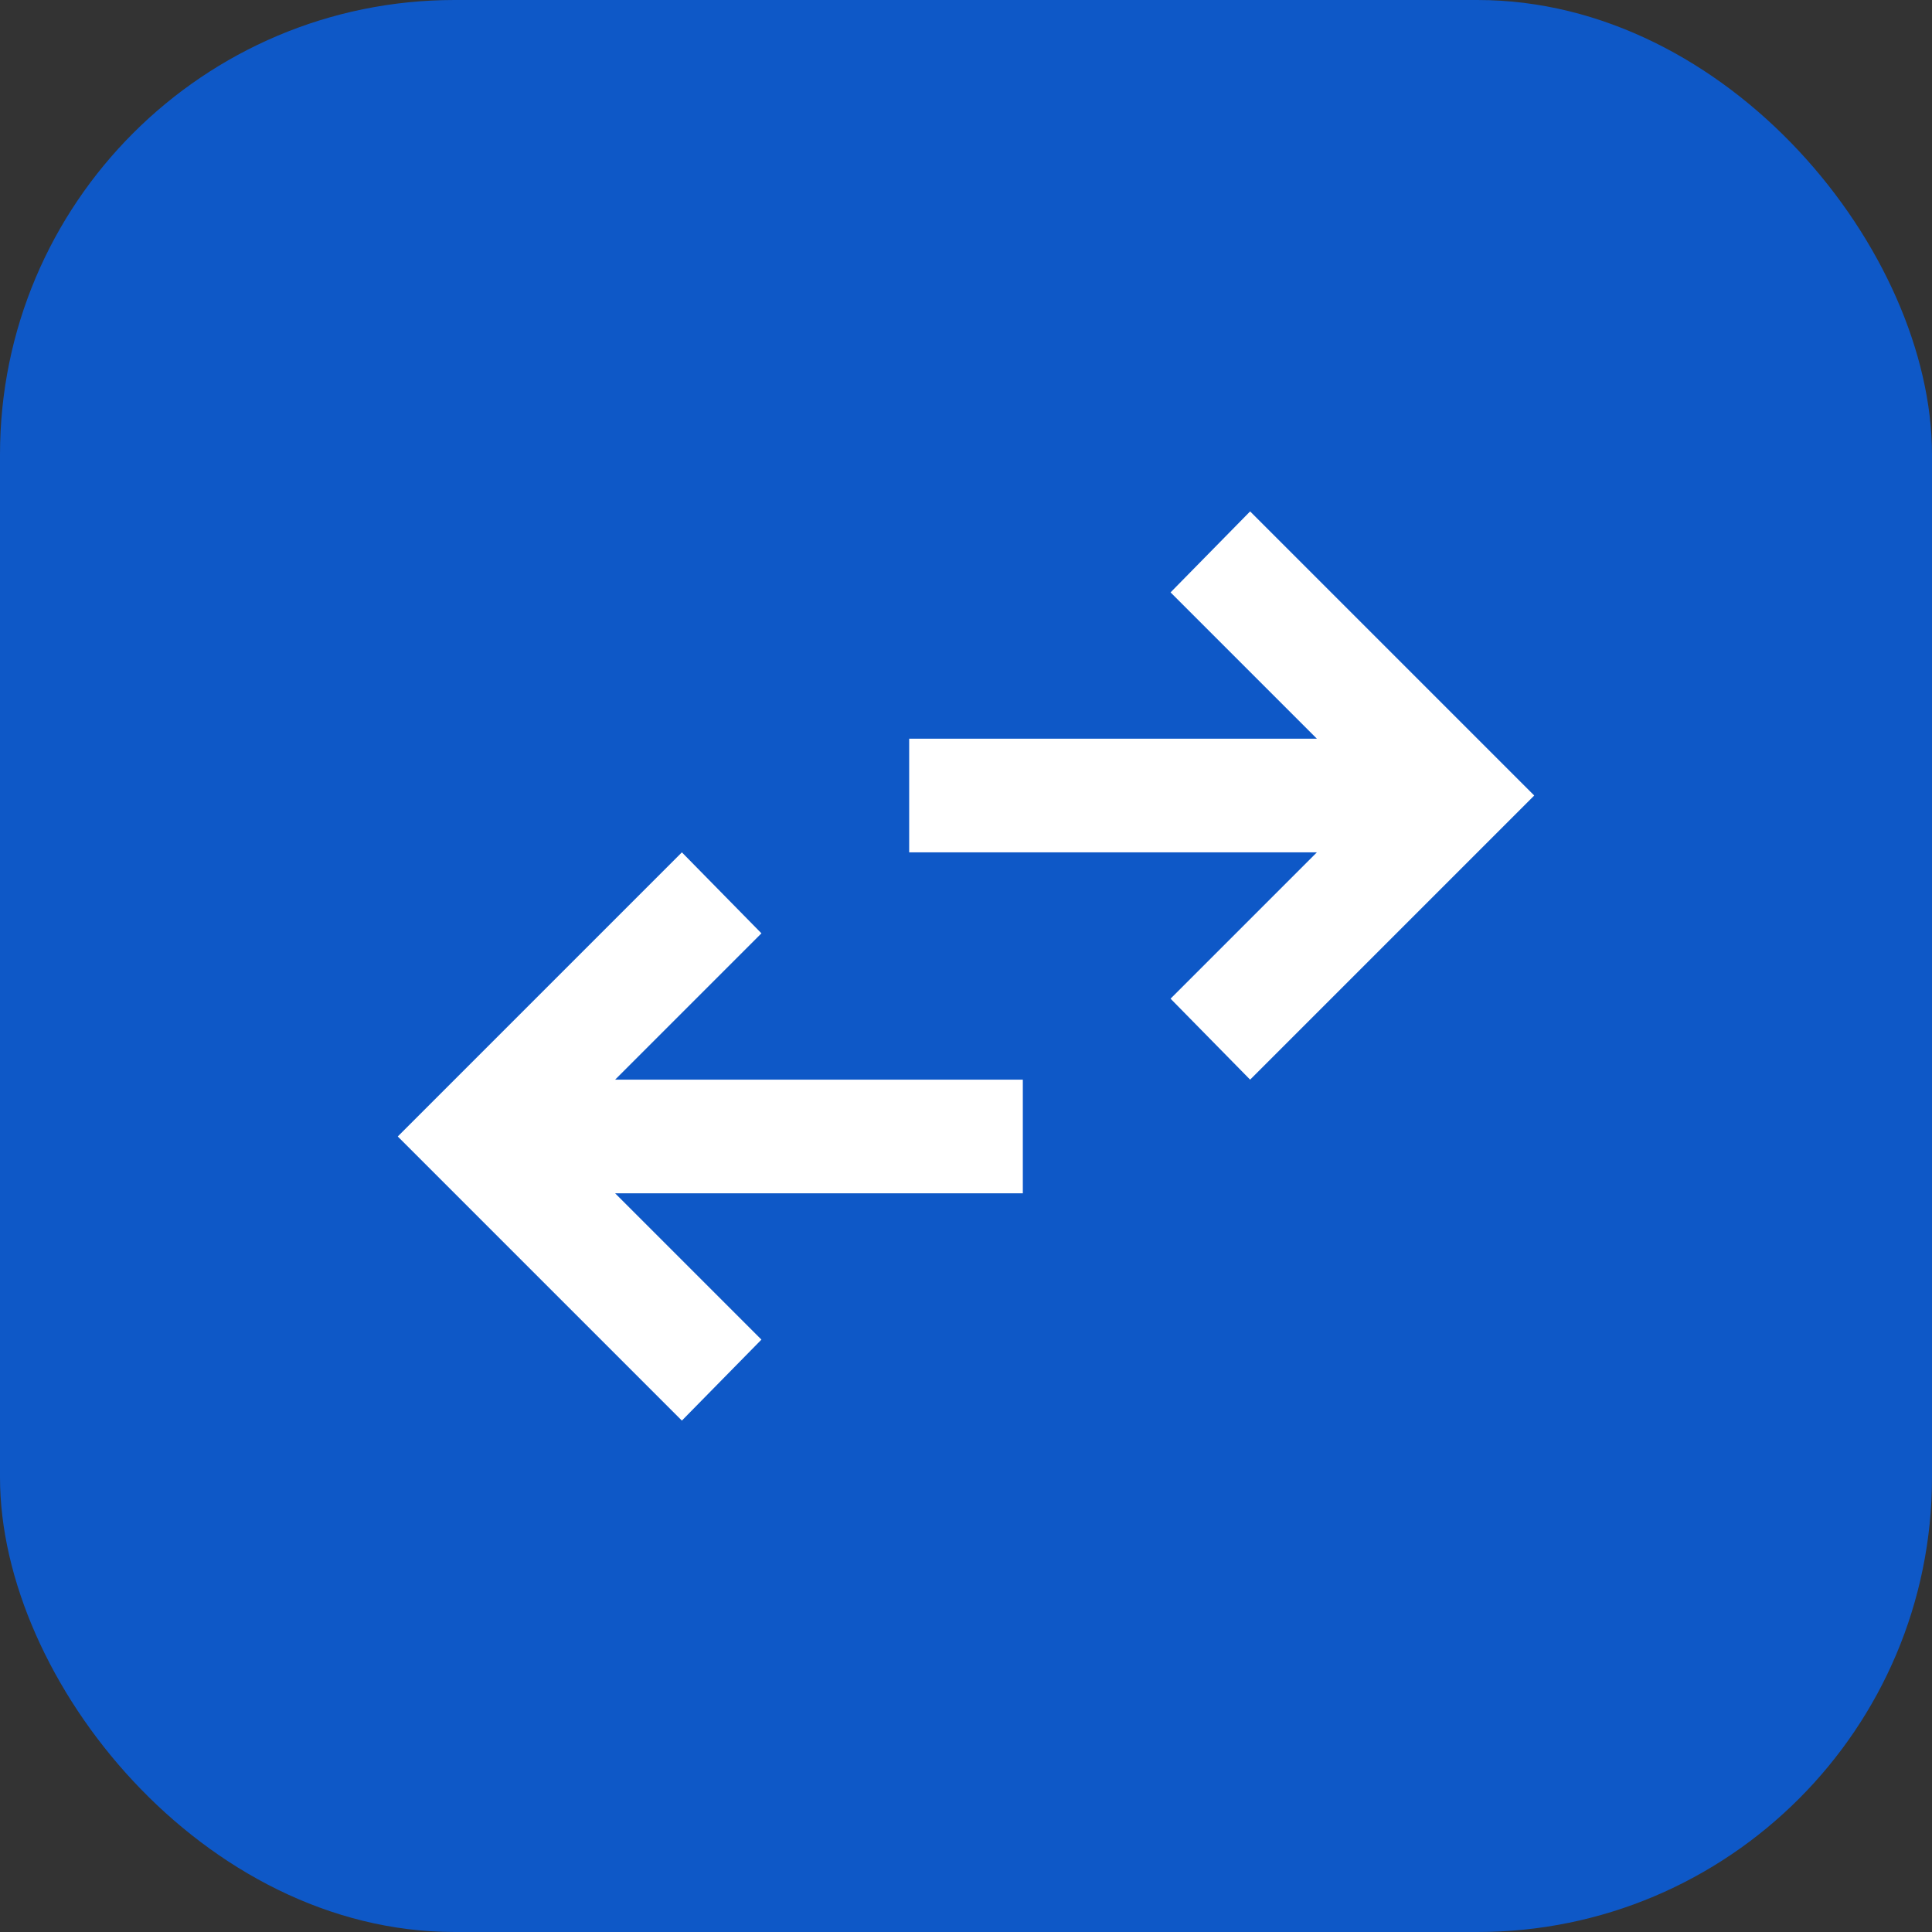
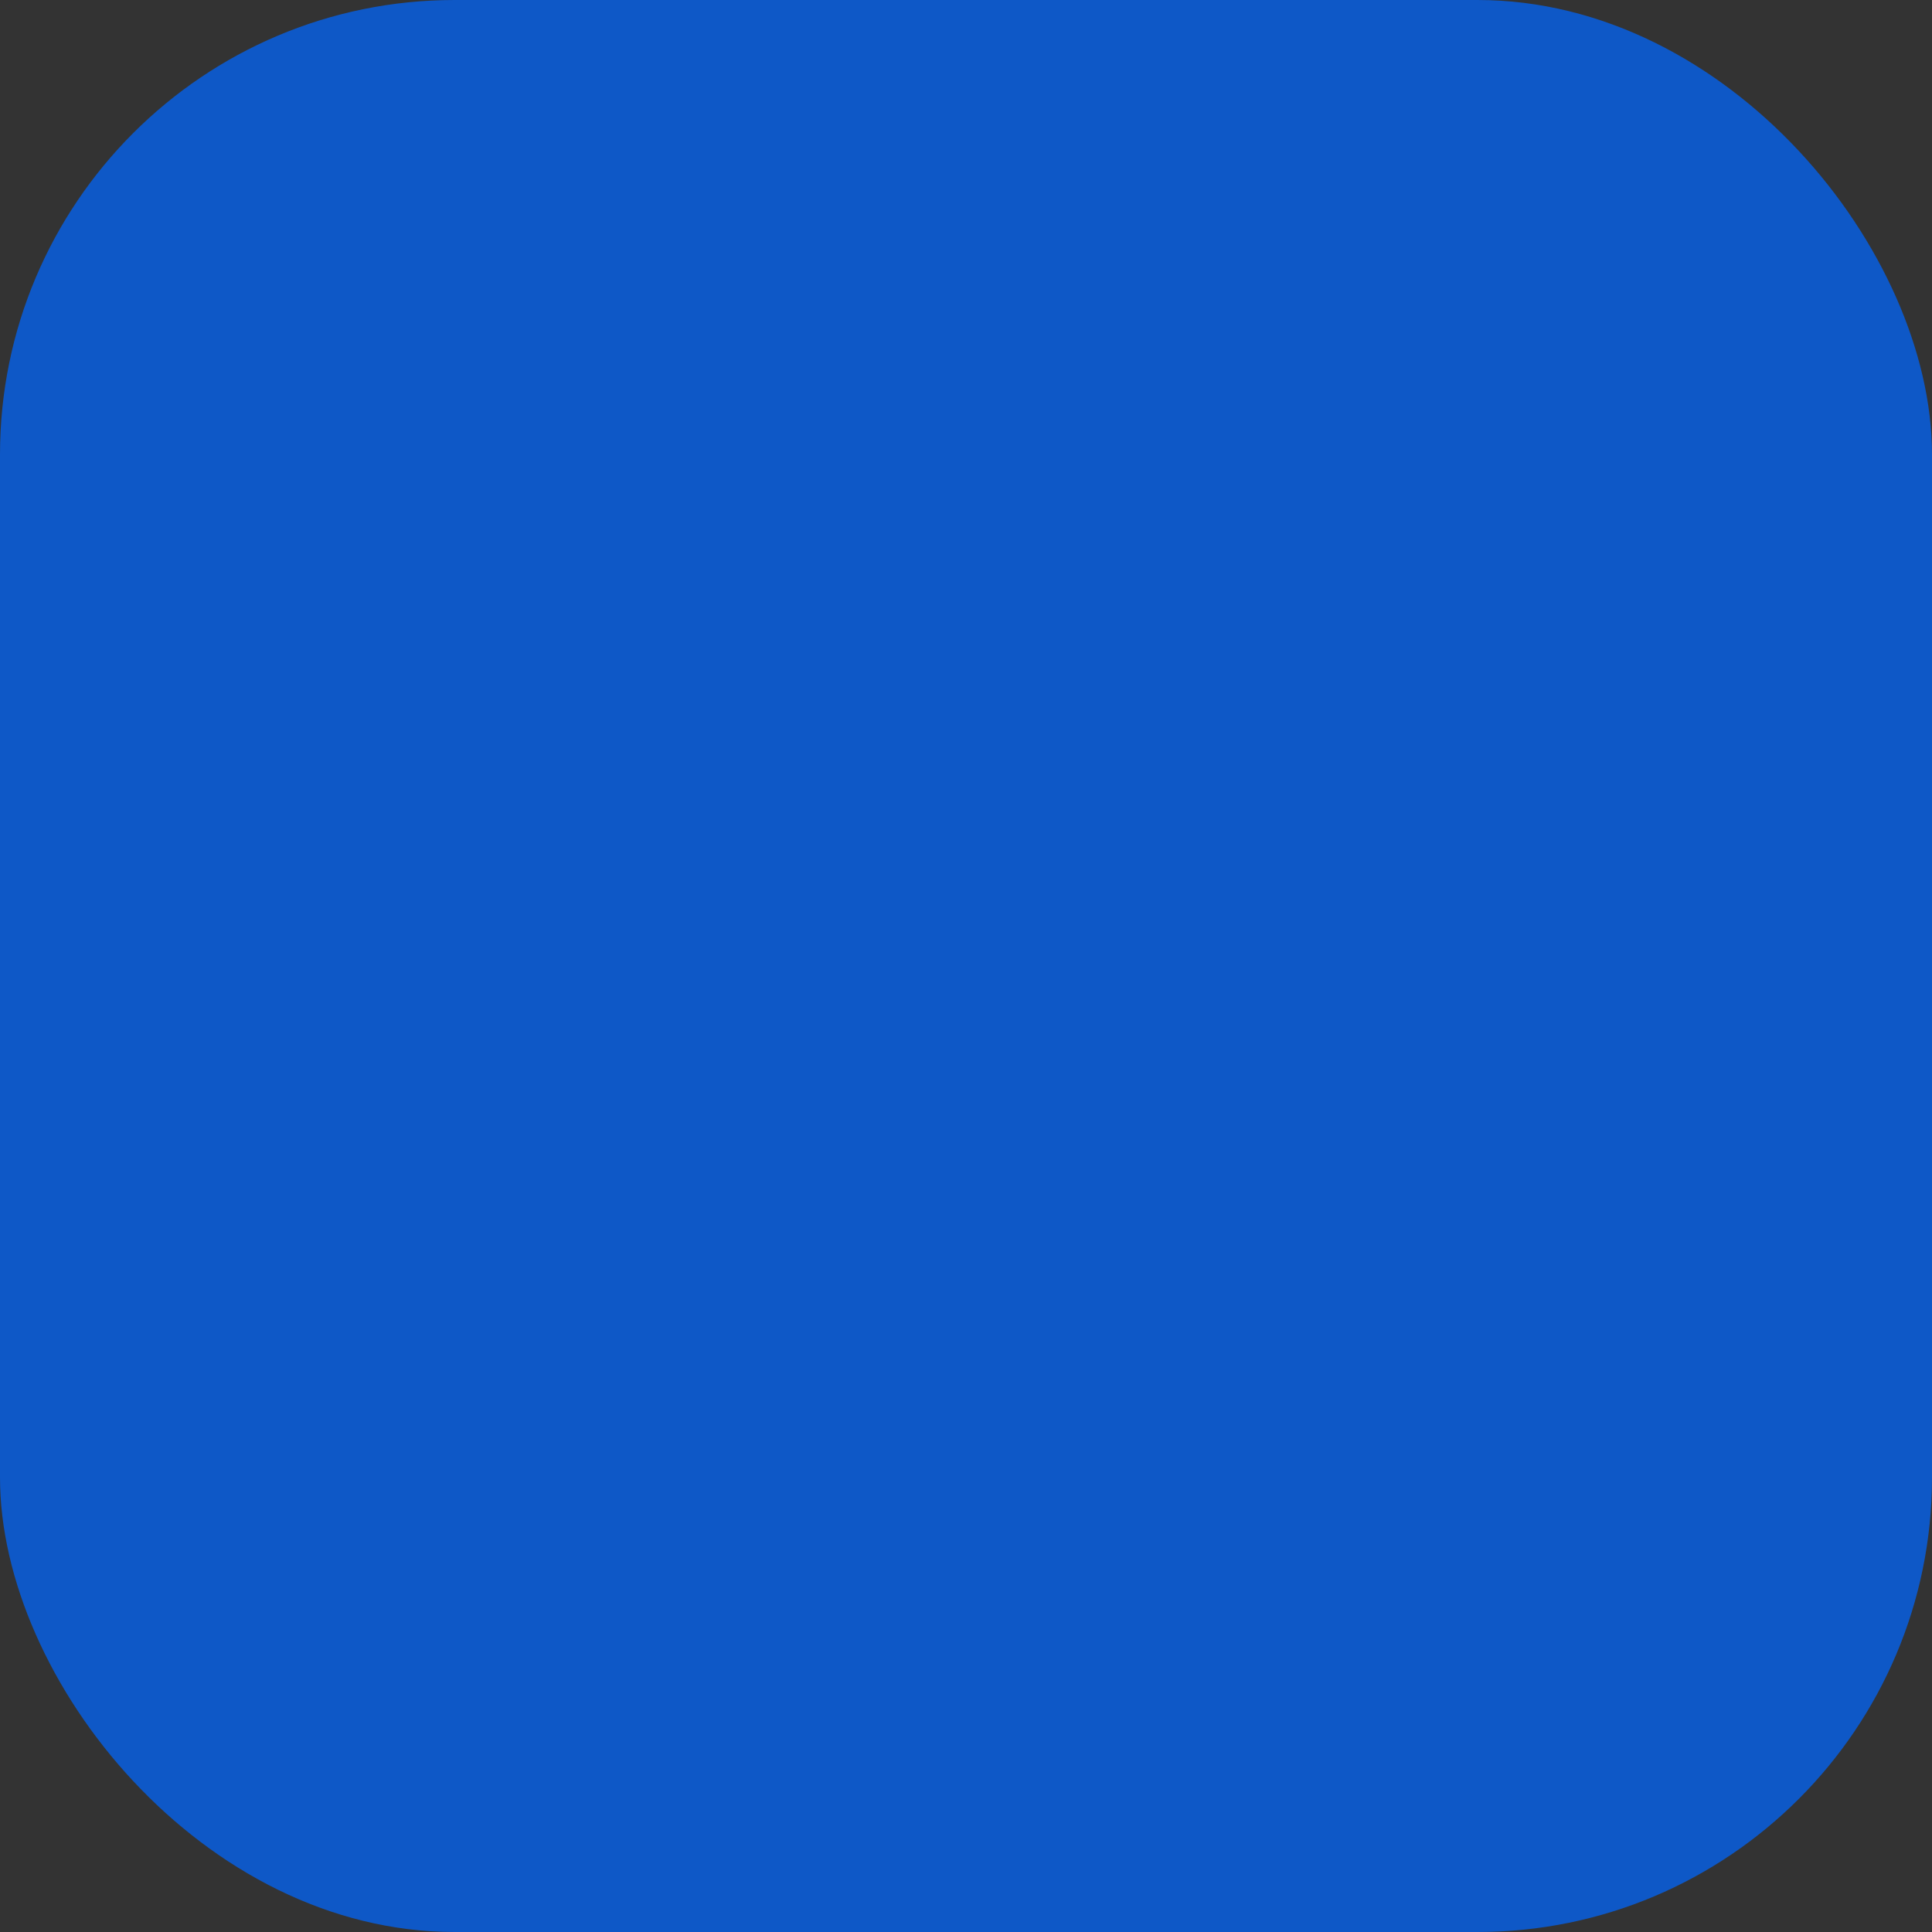
<svg xmlns="http://www.w3.org/2000/svg" width="34" height="34" viewBox="0 0 34 34" fill="none">
  <rect x="0" y="0" width="34" height="34" fill="#333333" stroke="none" />
  <rect width="34" height="34" rx="8" fill="#0E58C7" />
-   <path d="M12 25L7 20L12 15L13.4 16.425L10.825 19H18V21H10.825L13.4 23.575L12 25ZM22 19L20.6 17.575L23.175 15H16V13H23.175L20.6 10.425L22 9L27 14L22 19Z" fill="white" />
</svg>